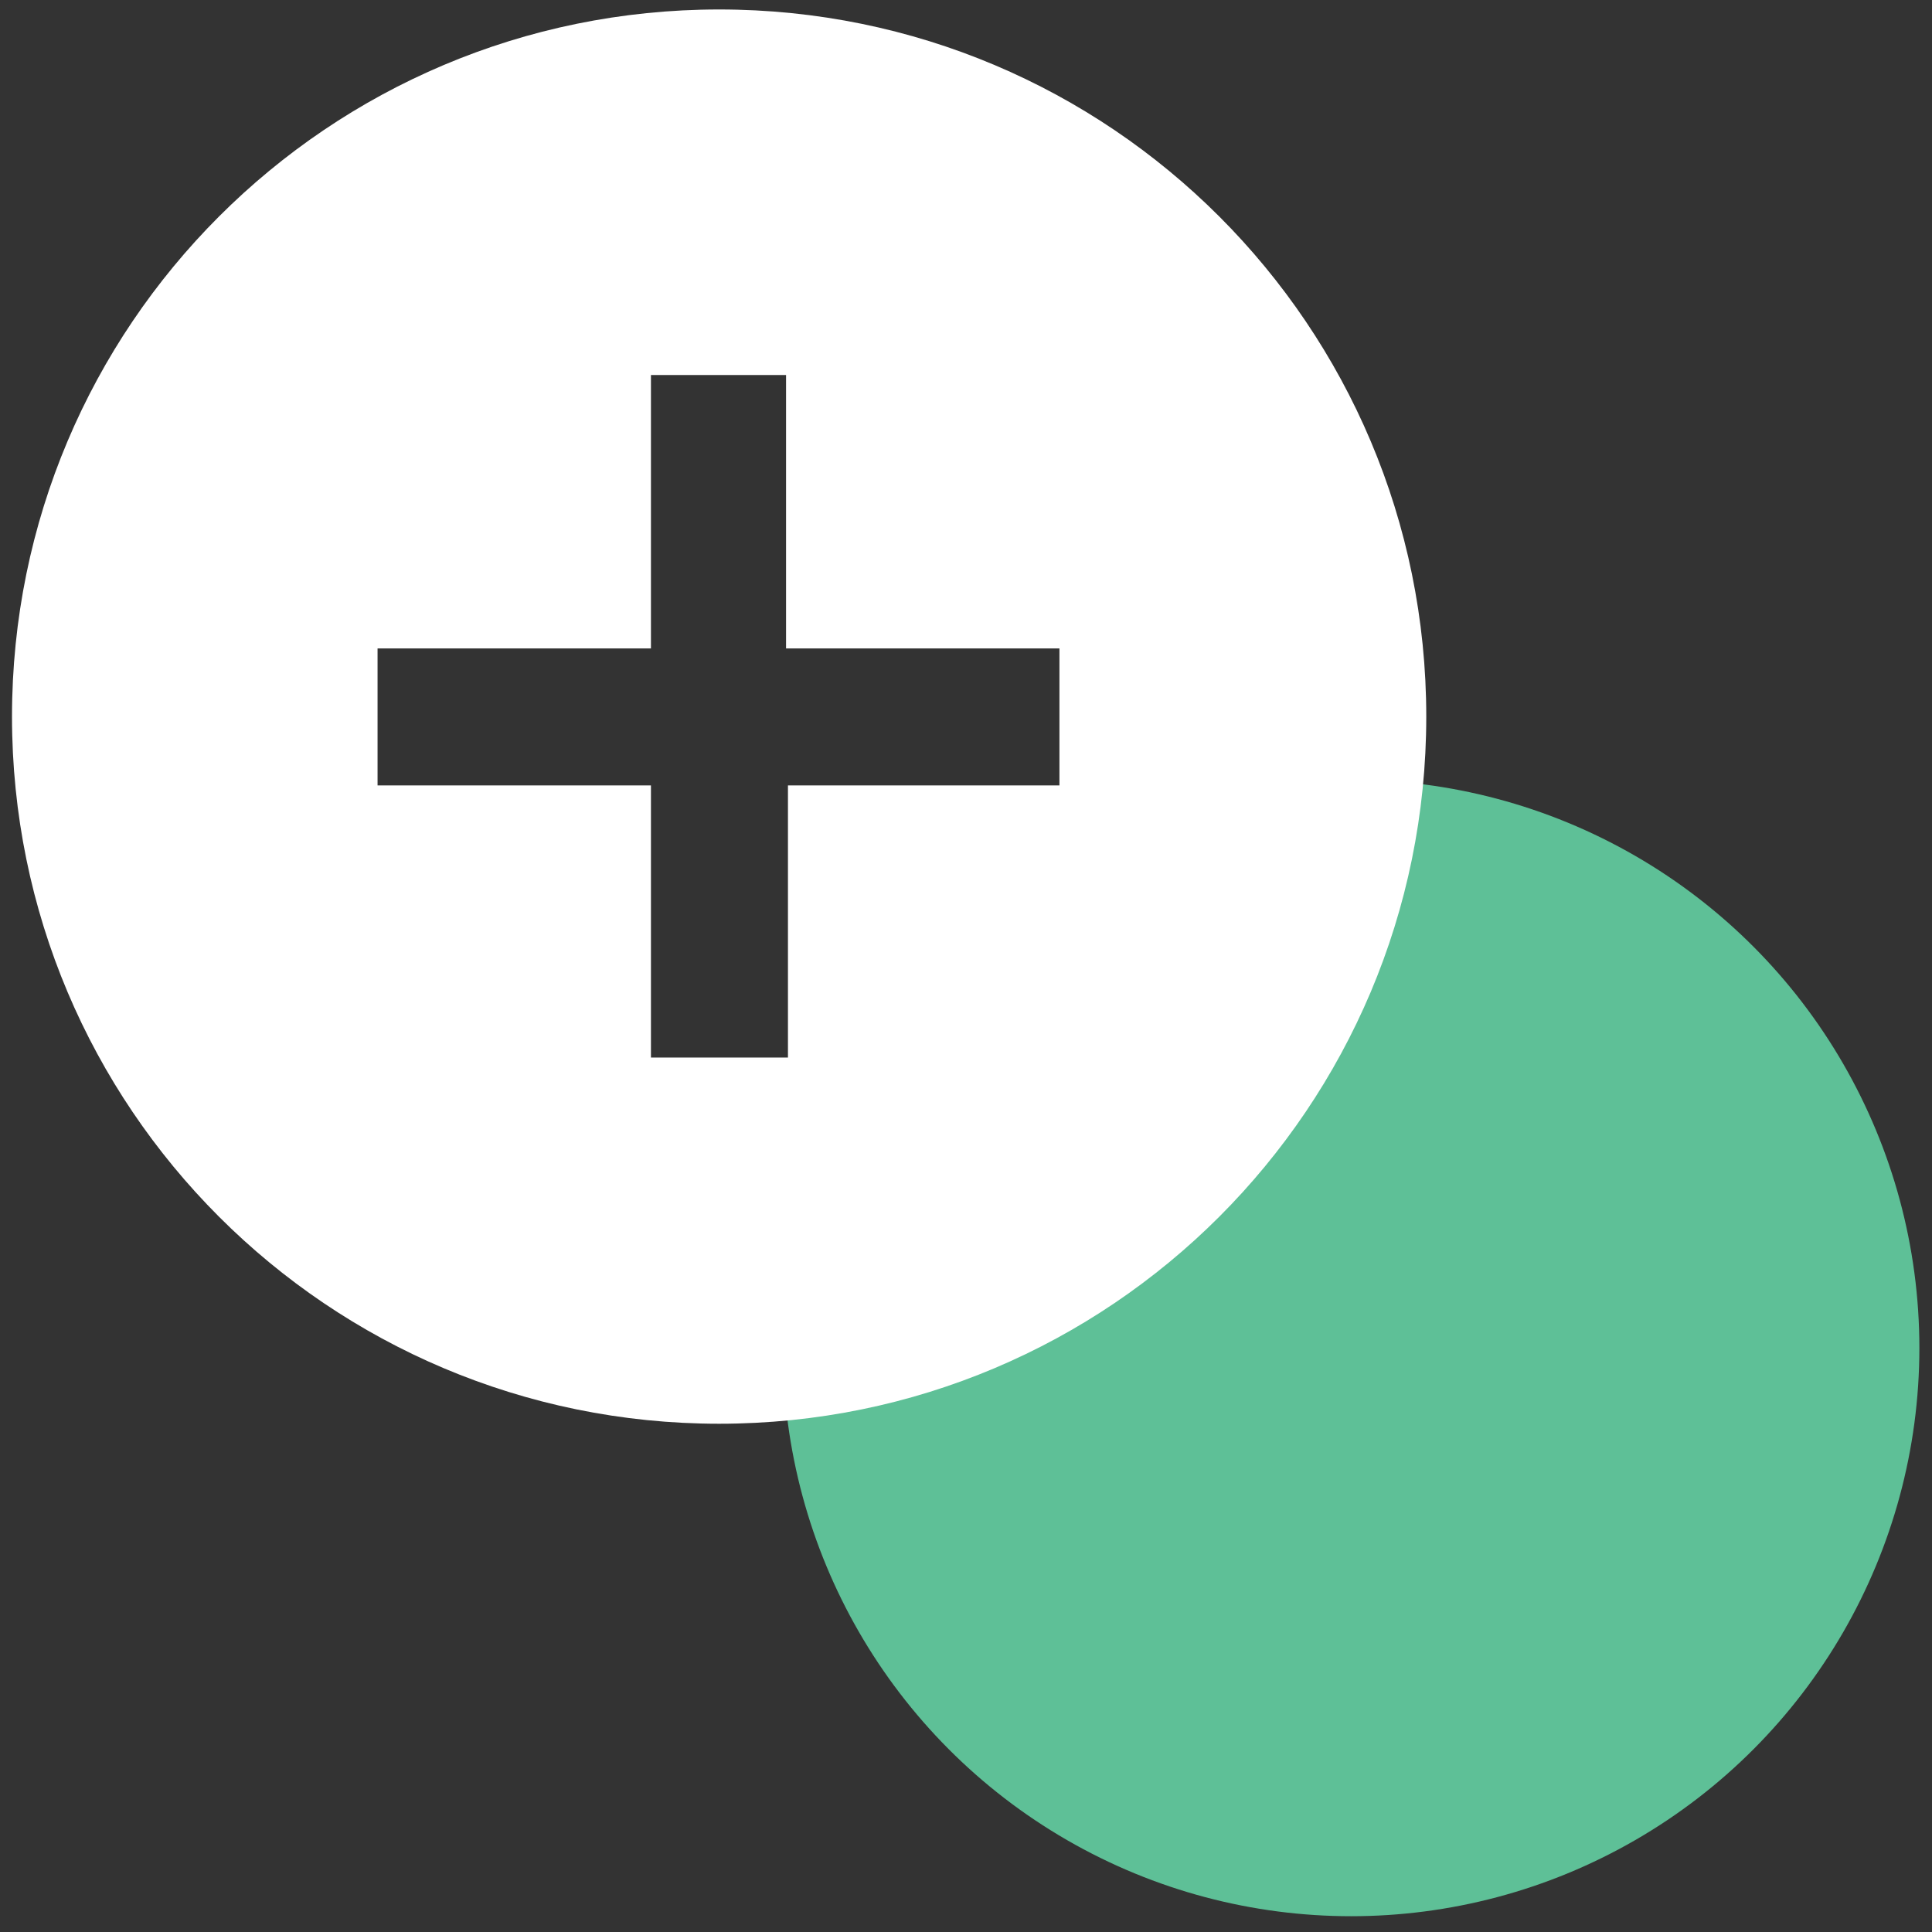
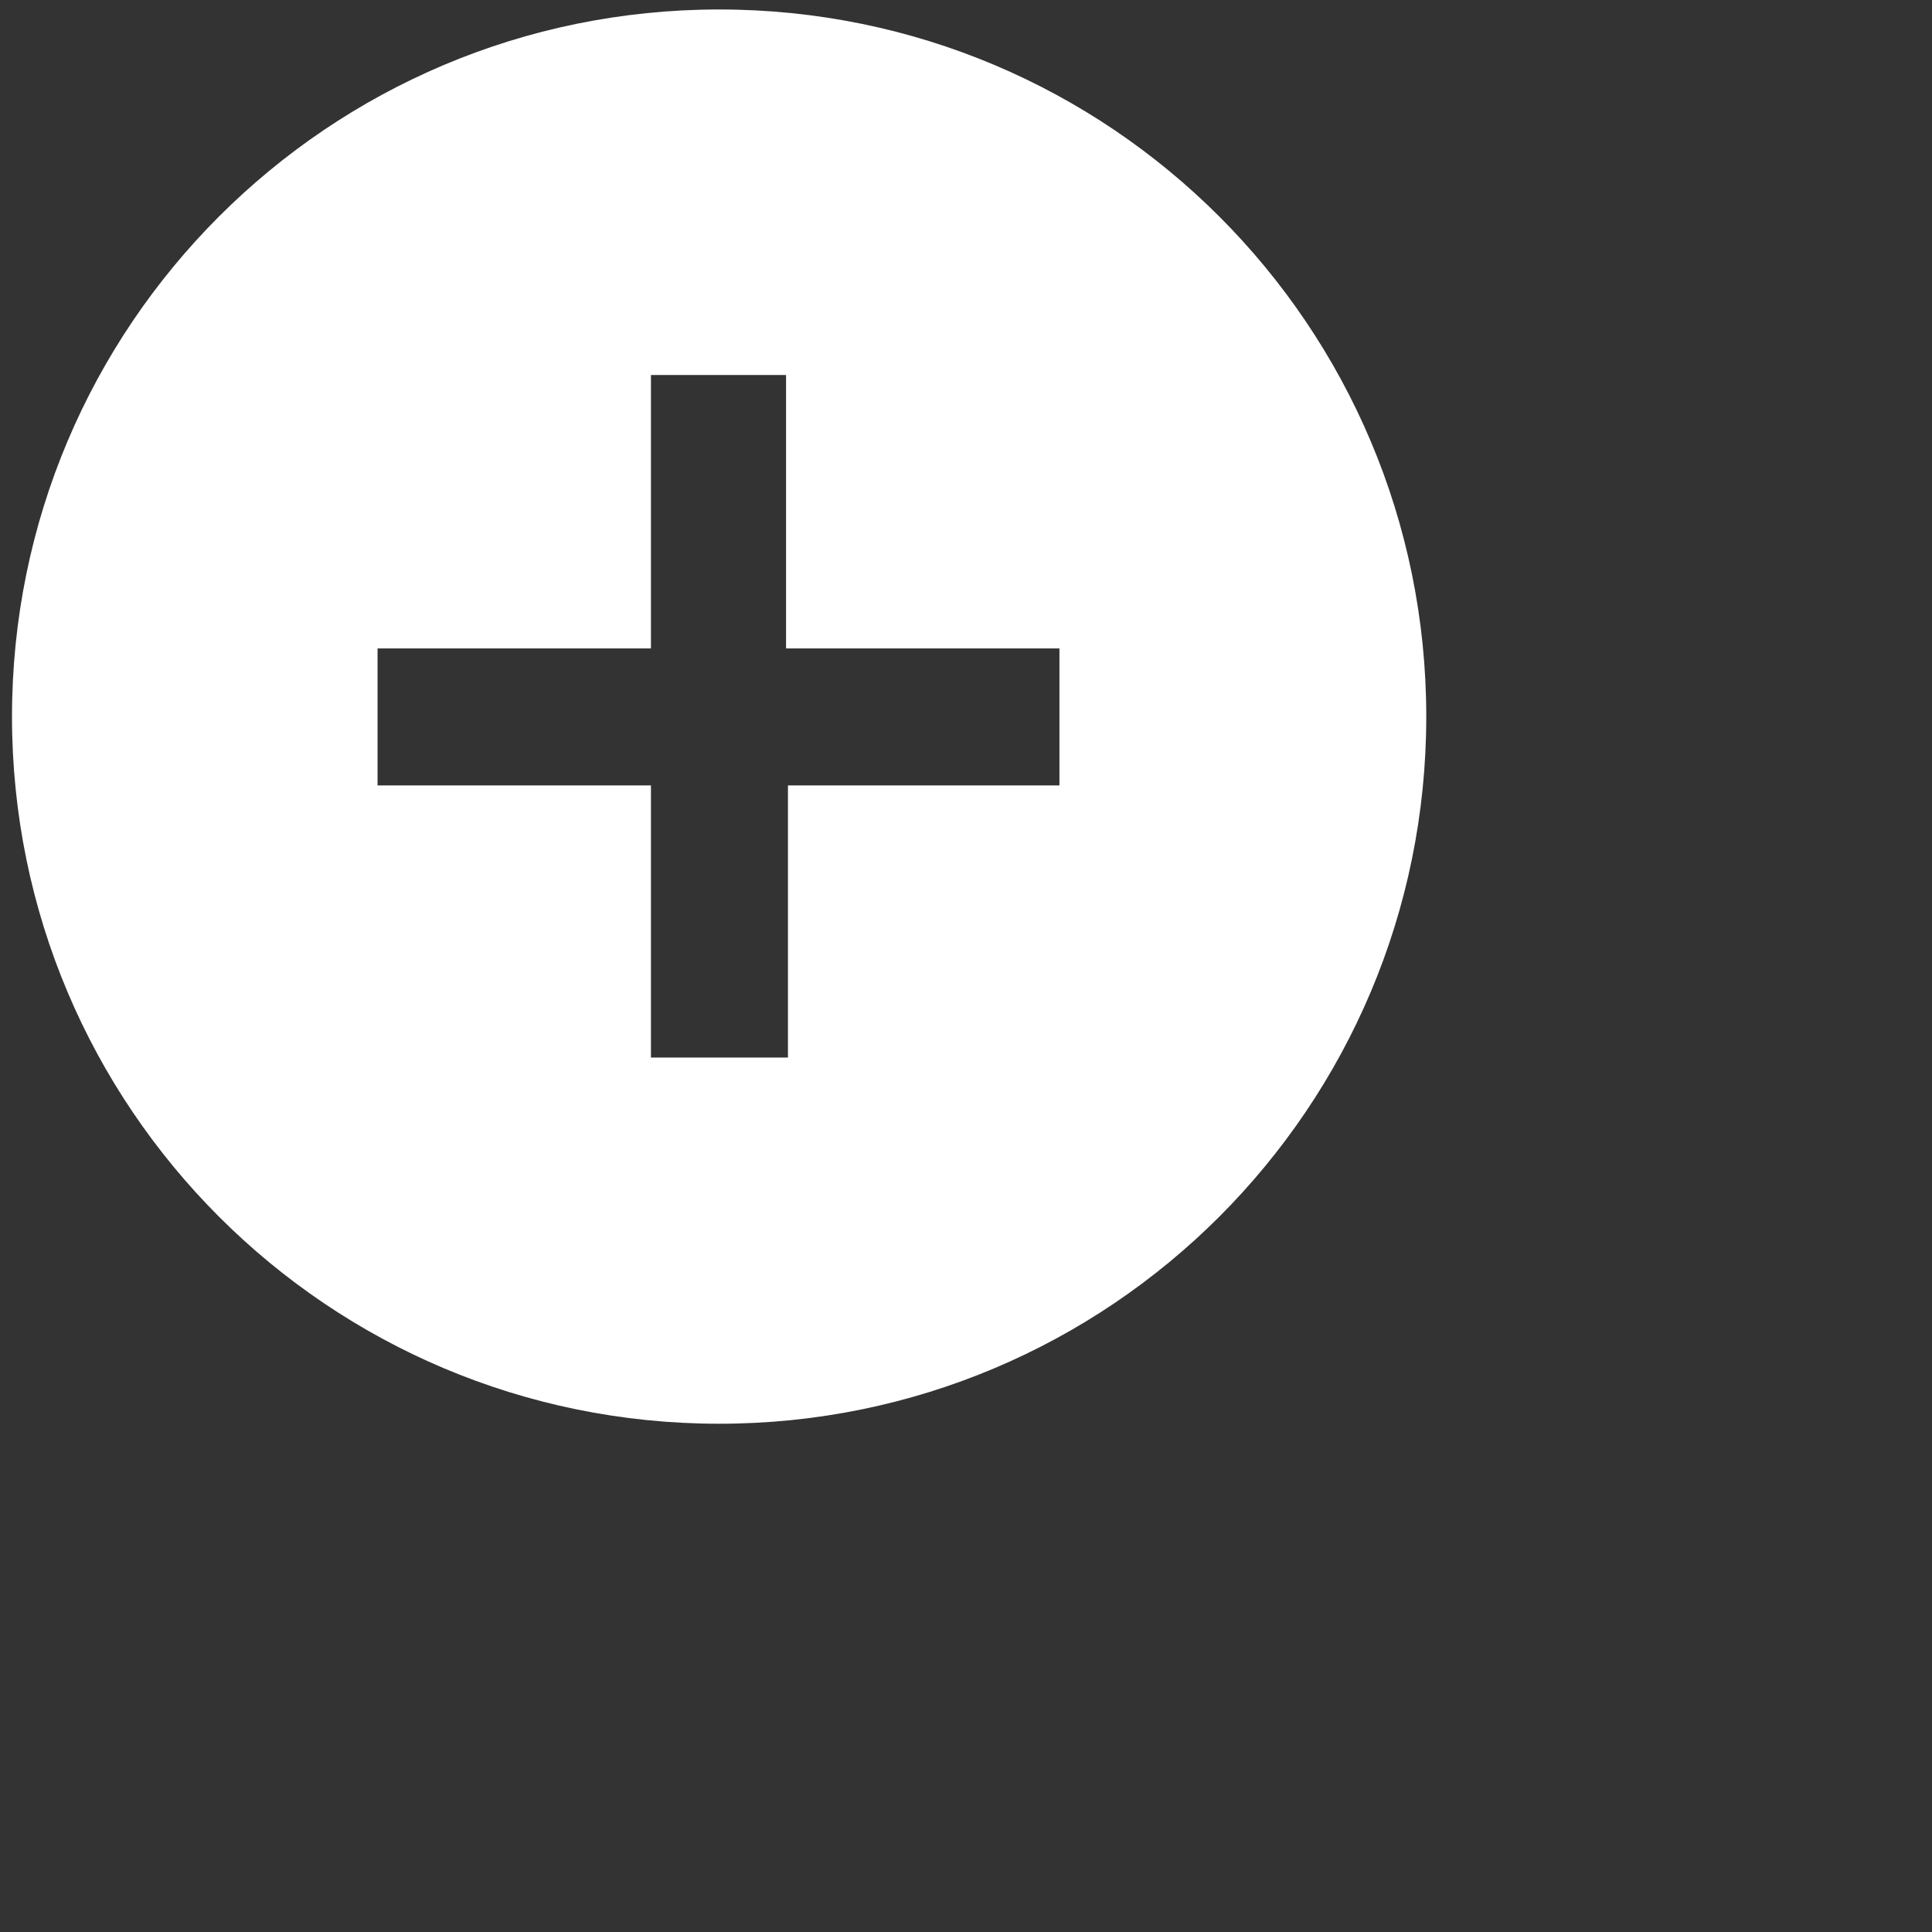
<svg xmlns="http://www.w3.org/2000/svg" viewBox="35.2 0 30.6 30.6">
  <rect x="35.2" y="0" width="30.6" height="30.6" fill="#333333" stroke="none" />
  <defs>
    <style>
      .w{fill:#fff}
      .c{fill:#5EC097}
    </style>
    <pattern id="diagonalHatch" width="0.7" height="10" patternTransform="rotate(45 0 0)" patternUnits="userSpaceOnUse">
-       <line x1="0" y1="0" x2="0" y2="10" style="stroke:black; stroke-width:0.7" />
-     </pattern>
+       </pattern>
    <mask id="Mask">
-       <path fill="#fff" d="M0 0h250v50H0z" />
      <circle cx="46.5" cy="22" r="11.5" />
    </mask>
  </defs>
  <g transform="translate(.1 -10.65)">
-     <circle class="w c" cx="56.5" cy="32" r="9" mask="url(#Mask)" />
    <path d="M46.49 10.8c-6.19 0-11.2 5.01-11.2 11.2s5.01 11.2 11.2 11.2 11.2-5.01 11.2-11.2-5.01-11.2-11.2-11.2Zm5.4 12.29h-4.31v4.31h-2.17v-4.31h-4.33v-2.17h4.33v-4.33h2.14v4.33h4.33v2.17Z" fill="#fff" />
  </g>
</svg>